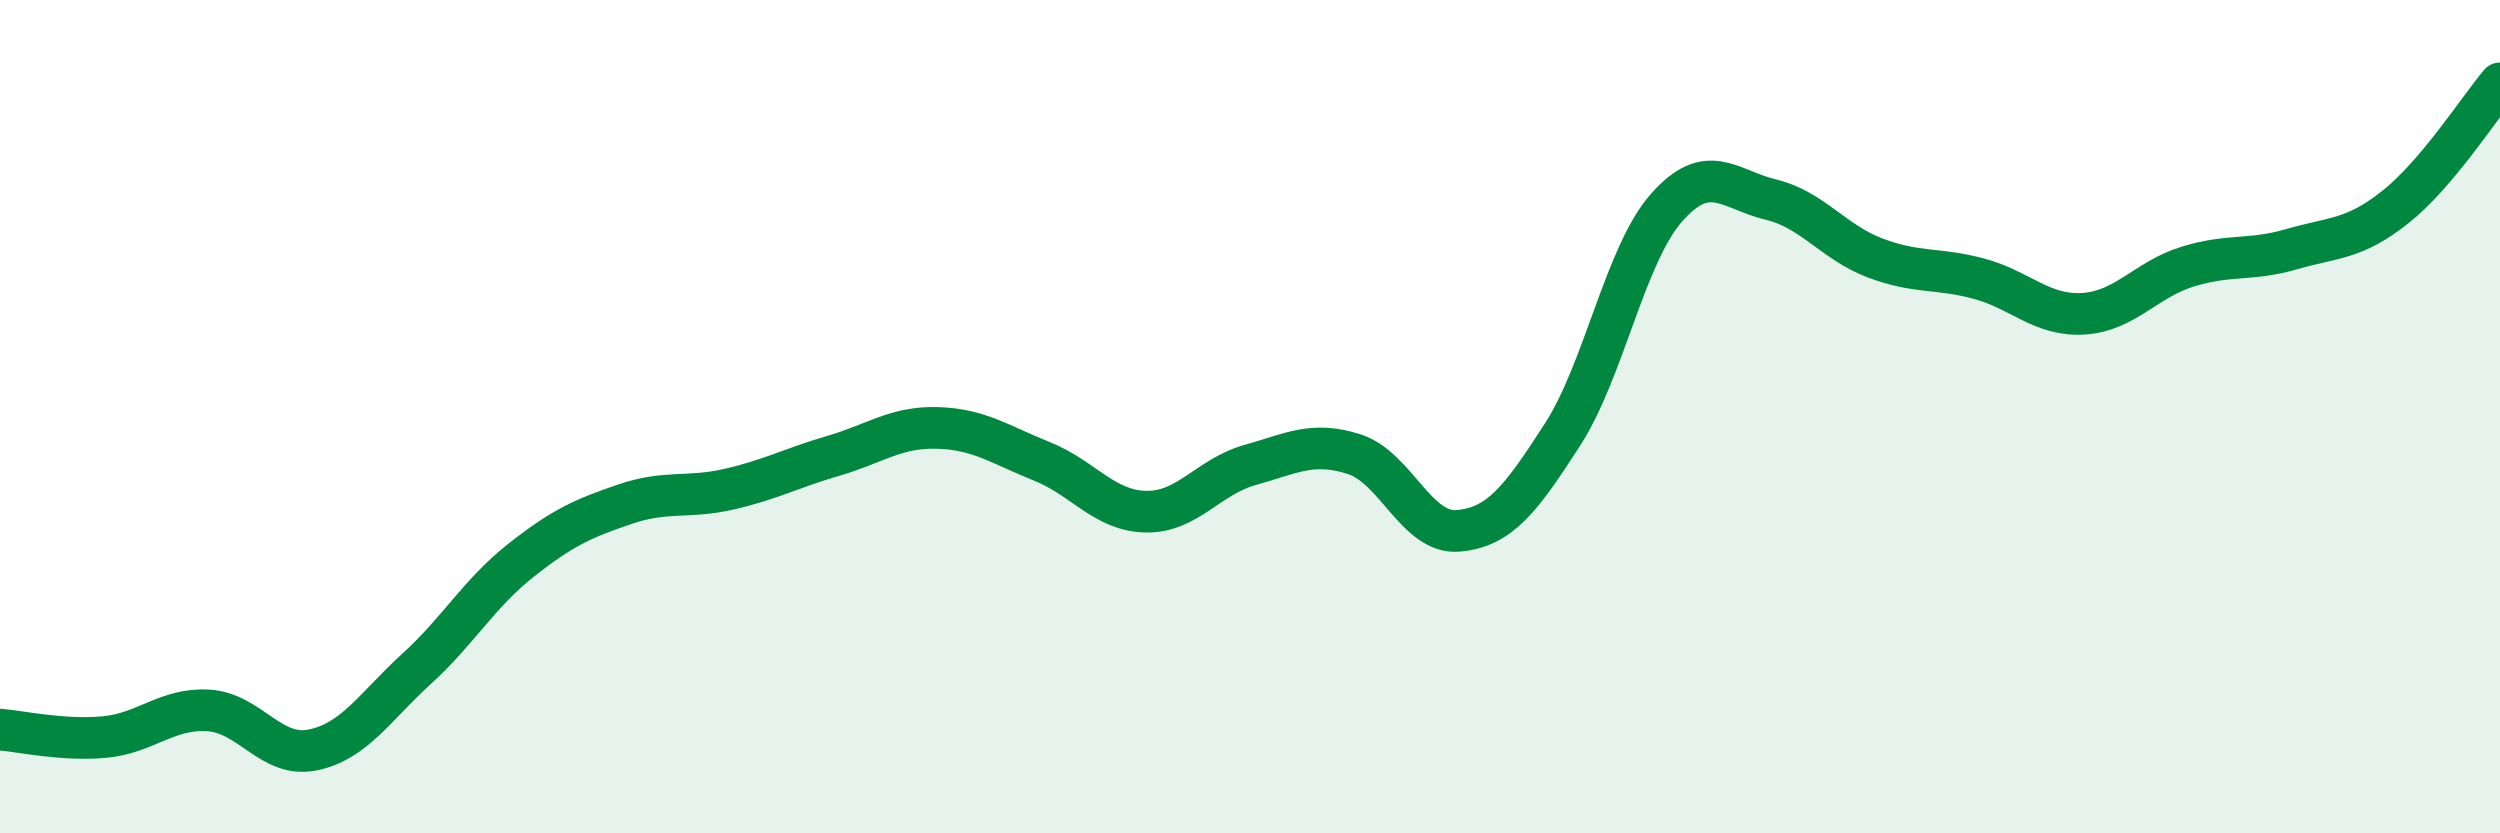
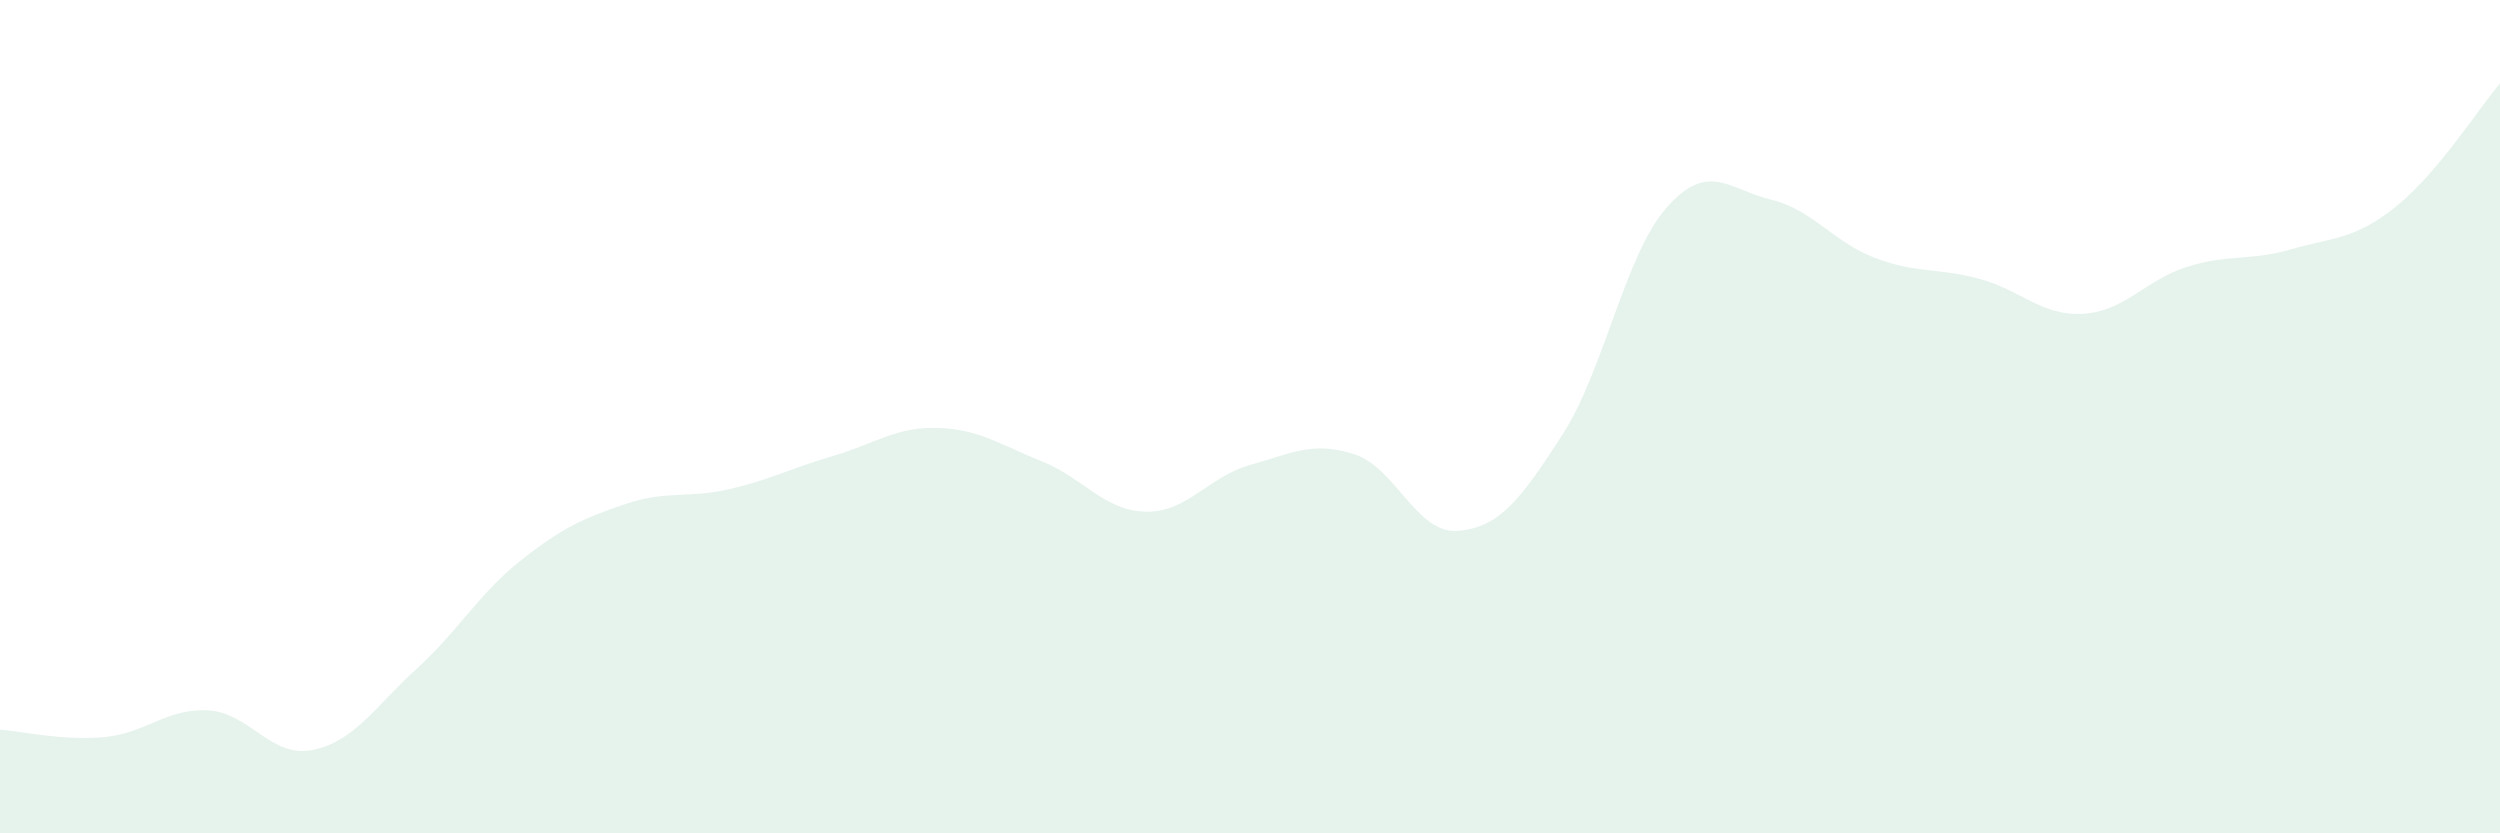
<svg xmlns="http://www.w3.org/2000/svg" width="60" height="20" viewBox="0 0 60 20">
  <path d="M 0,17.51 C 0.5,17.55 1.5,17.78 2.5,17.69 C 3.5,17.6 4,16.99 5,17.05 C 6,17.11 6.5,18.2 7.5,18 C 8.5,17.8 9,16.96 10,16.05 C 11,15.14 11.5,14.24 12.5,13.45 C 13.5,12.66 14,12.44 15,12.1 C 16,11.76 16.5,11.97 17.5,11.74 C 18.5,11.51 19,11.23 20,10.94 C 21,10.65 21.5,10.24 22.5,10.27 C 23.5,10.3 24,10.67 25,11.07 C 26,11.47 26.5,12.26 27.5,12.28 C 28.5,12.3 29,11.44 30,11.16 C 31,10.88 31.5,10.58 32.5,10.9 C 33.5,11.22 34,12.83 35,12.74 C 36,12.65 36.5,11.98 37.5,10.43 C 38.5,8.88 39,6.11 40,4.98 C 41,3.85 41.5,4.55 42.5,4.79 C 43.5,5.03 44,5.81 45,6.19 C 46,6.57 46.5,6.42 47.5,6.69 C 48.5,6.96 49,7.59 50,7.53 C 51,7.47 51.5,6.71 52.5,6.4 C 53.5,6.09 54,6.27 55,5.98 C 56,5.69 56.5,5.76 57.5,4.96 C 58.5,4.16 59.5,2.59 60,2L60 20L0 20Z" fill="#008740" opacity="0.1" stroke-linecap="round" stroke-linejoin="round" />
-   <path d="M 0,17.51 C 0.5,17.55 1.5,17.78 2.5,17.69 C 3.5,17.6 4,16.99 5,17.05 C 6,17.11 6.5,18.2 7.5,18 C 8.5,17.8 9,16.96 10,16.05 C 11,15.14 11.5,14.24 12.5,13.45 C 13.5,12.66 14,12.44 15,12.1 C 16,11.76 16.5,11.97 17.5,11.74 C 18.5,11.51 19,11.23 20,10.94 C 21,10.65 21.5,10.24 22.5,10.27 C 23.5,10.3 24,10.67 25,11.07 C 26,11.47 26.5,12.26 27.5,12.28 C 28.5,12.3 29,11.44 30,11.16 C 31,10.88 31.5,10.58 32.5,10.9 C 33.5,11.22 34,12.83 35,12.74 C 36,12.65 36.5,11.98 37.5,10.43 C 38.5,8.88 39,6.11 40,4.98 C 41,3.85 41.5,4.55 42.5,4.79 C 43.5,5.03 44,5.81 45,6.19 C 46,6.57 46.5,6.42 47.5,6.69 C 48.5,6.96 49,7.59 50,7.53 C 51,7.47 51.5,6.71 52.5,6.4 C 53.5,6.09 54,6.27 55,5.98 C 56,5.69 56.5,5.76 57.5,4.96 C 58.5,4.16 59.5,2.59 60,2" stroke="#008740" stroke-width="1" fill="none" stroke-linecap="round" stroke-linejoin="round" />
</svg>